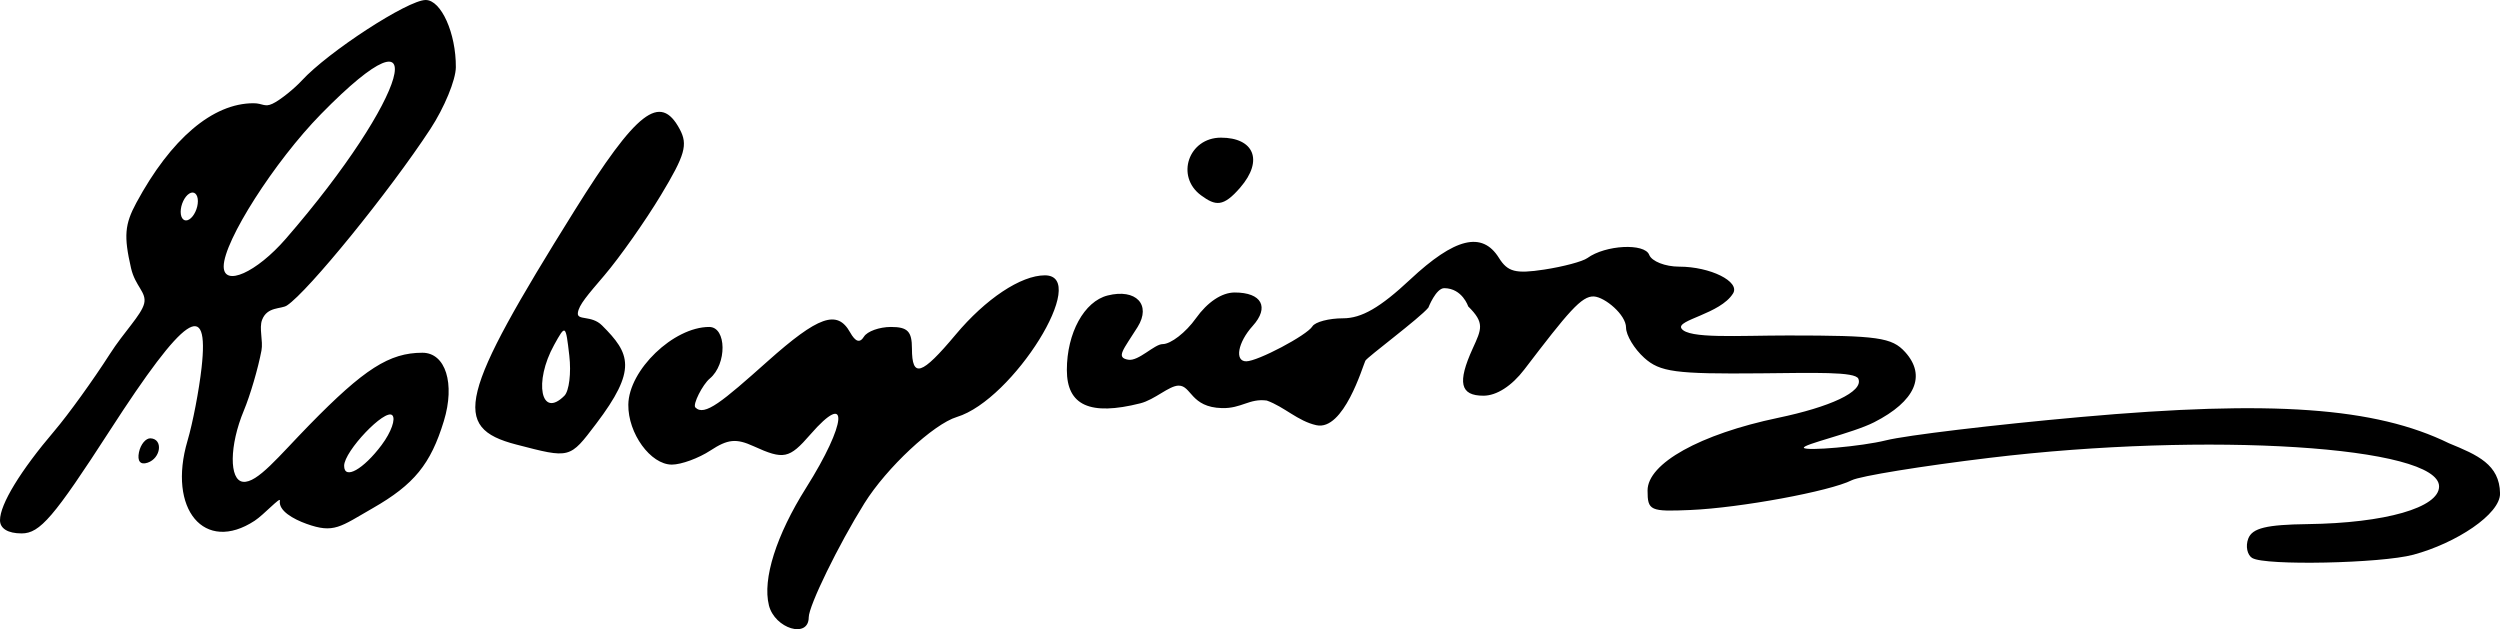
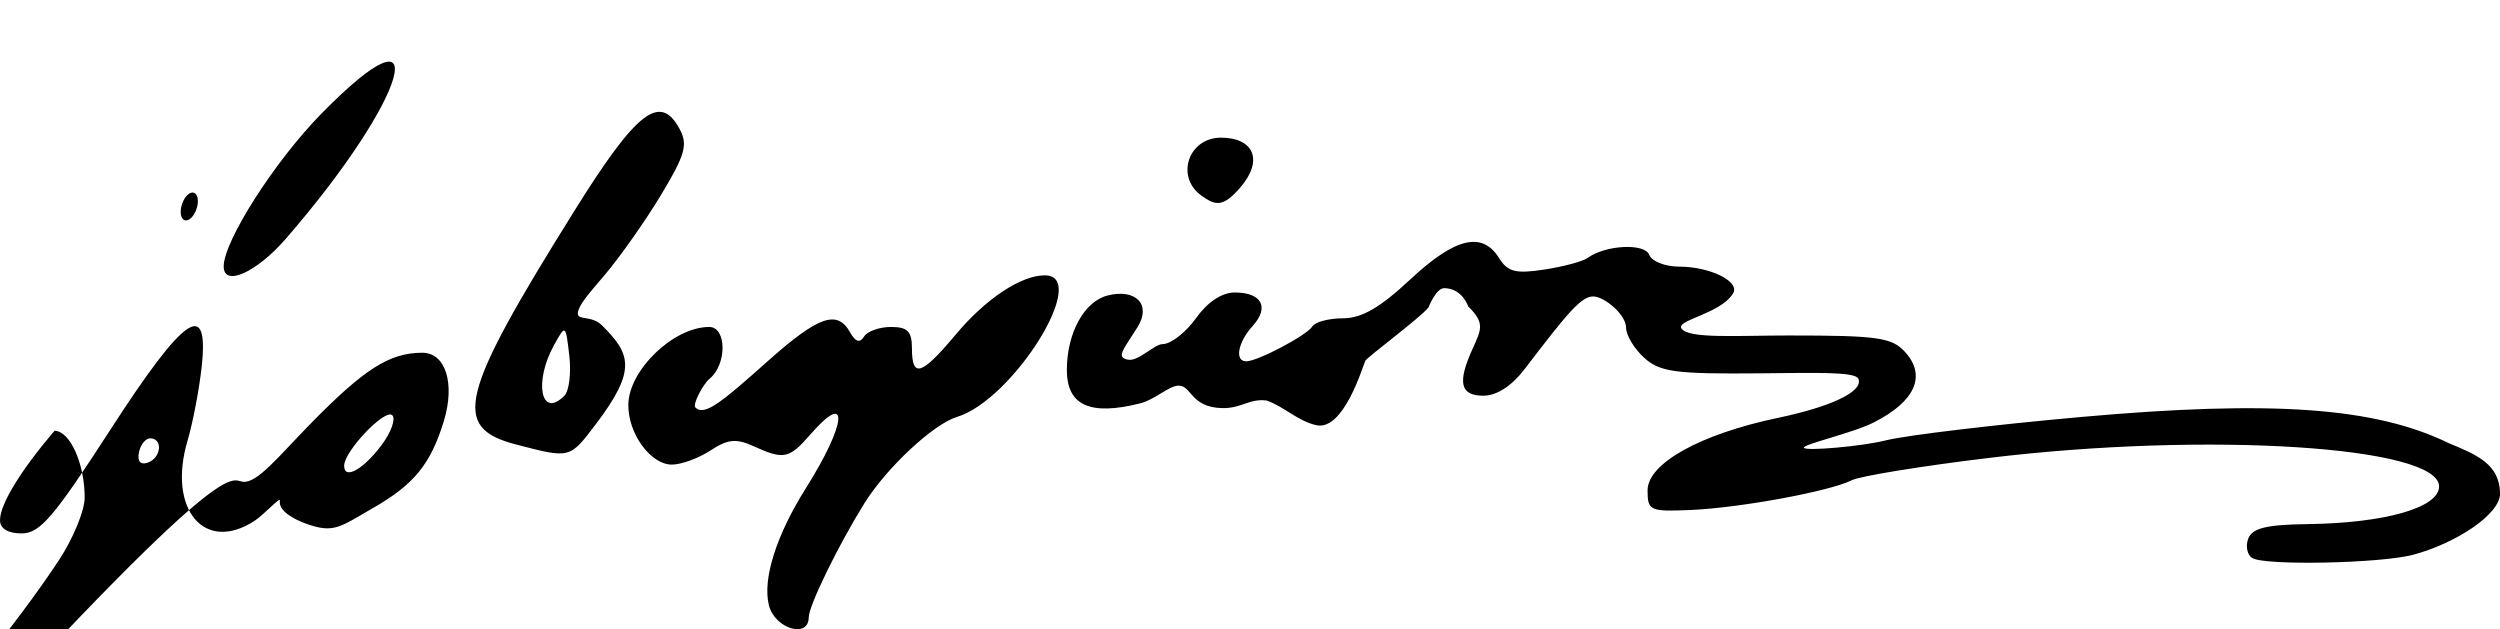
<svg xmlns="http://www.w3.org/2000/svg" version="1.1" id="svg1" width="92.986" height="23.401" viewBox="0 0 92.986 23.401">
  <defs id="defs1" />
  <g id="g1" transform="translate(-0.32,-0.64)">
-     <path style="fill:#000000" d="m 28.919,23.152 c -0.244,-0.971 0.274,-2.607 1.383,-4.367 0.76,-1.206 1.165,-2.123 1.197,-2.527 0.032,-0.405 -0.308,-0.297 -1.039,0.543 -0.787,0.905 -0.988,0.947 -2.112,0.435 -0.647,-0.295 -0.957,-0.264 -1.604,0.16 -0.441,0.289 -1.087,0.525 -1.435,0.525 -0.791,0 -1.633,-1.161 -1.619,-2.231 0.017,-1.289 1.683,-2.889 3.008,-2.889 0.651,0 0.666,1.384 0.021,1.92 -0.264,0.219 -0.645,0.964 -0.536,1.074 0.339,0.344 1.003,-0.216 2.684,-1.714 1.893,-1.687 2.594,-1.933 3.072,-1.079 0.199,0.356 0.362,0.407 0.515,0.16 0.123,-0.199 0.575,-0.361 1.004,-0.361 0.62,0 0.781,0.165 0.781,0.8 0,0.558 0.089,0.809 0.336,0.731 0.247,-0.078 0.653,-0.485 1.287,-1.242 1.118,-1.336 2.43,-2.209 3.321,-2.209 1.702,0 -1.175,4.631 -3.273,5.268 -0.876,0.266 -2.614,1.888 -3.44,3.212 -0.963,1.544 -2.068,3.807 -2.07,4.24 -0.003,0.804 -1.263,0.423 -1.482,-0.448 z M 84.094,21.399 c -0.191,-0.118 -0.259,-0.445 -0.151,-0.727 0.15,-0.39 0.675,-0.518 2.207,-0.538 2.882,-0.037 4.89,-0.612 4.89,-1.4 0,-1.496 -8.603,-2.044 -16.724,-1.064 -2.51,0.303 -4.814,0.677 -5.12,0.832 -0.811,0.411 -4.147,1.027 -5.996,1.107 -1.509,0.066 -1.6,0.025 -1.6,-0.726 0,-1.007 1.953,-2.094 4.856,-2.702 1.908,-0.4 3.189,-0.966 2.984,-1.454 -0.113,-0.27 -1.64,-0.219 -3.644,-0.201 -3.162,0.029 -3.734,-0.048 -4.32,-0.577 -0.372,-0.335 -0.676,-0.841 -0.676,-1.123 0,-0.479 -0.785,-1.133 -1.193,-1.159 -0.461,-0.029 -0.963,0.585 -2.591,2.716 -0.469,0.614 -1.032,0.975 -1.52,0.975 -0.867,0 -0.978,-0.487 -0.398,-1.759 0.328,-0.72 0.453,-0.95 -0.17,-1.563 0,0 -0.213,-0.668 -0.886,-0.678 -0.312,-0.005 -0.595,0.724 -0.595,0.724 -0.327,0.398 -2.282,1.846 -2.344,1.976 -0.096,0.202 -0.805,2.622 -1.823,2.397 -0.688,-0.152 -1.191,-0.685 -1.843,-0.917 -0.649,-0.087 -0.94,0.3 -1.667,0.281 -1.167,-0.029 -1.132,-0.839 -1.612,-0.836 -0.355,0.002 -0.886,0.523 -1.427,0.659 -1.869,0.471 -2.73,0.079 -2.73,-1.24 0,-1.375 0.645,-2.553 1.518,-2.772 1.054,-0.265 1.631,0.343 1.114,1.172 -0.53,0.849 -0.826,1.137 -0.347,1.218 0.382,0.064 0.972,-0.581 1.277,-0.581 0.305,0 0.862,-0.432 1.238,-0.96 0.431,-0.605 0.964,-0.96 1.443,-0.96 1.007,0 1.3,0.547 0.668,1.245 -0.551,0.609 -0.68,1.315 -0.24,1.315 0.425,0 2.256,-0.967 2.462,-1.3 0.102,-0.165 0.615,-0.3 1.14,-0.3 0.69,0 1.381,-0.399 2.494,-1.44 1.664,-1.556 2.68,-1.805 3.303,-0.808 0.326,0.522 0.619,0.598 1.683,0.436 0.708,-0.108 1.432,-0.301 1.608,-0.429 0.67,-0.488 2.129,-0.564 2.299,-0.12 0.093,0.242 0.595,0.44 1.116,0.44 1.157,0 2.275,0.556 2.003,0.996 -0.473,0.766 -2.123,0.986 -1.919,1.303 0.253,0.393 2.101,0.261 3.971,0.261 3.337,0 3.857,0.074 4.349,0.617 0.199,0.22 0.322,0.445 0.371,0.67 0.049,0.225 0.023,0.451 -0.075,0.673 -0.197,0.445 -0.684,0.878 -1.45,1.268 -0.796,0.406 -2.694,0.829 -2.612,0.952 0.081,0.124 2.141,-0.052 3.054,-0.28 0.755,-0.188 4.013,-0.578 7.24,-0.867 7.121,-0.637 10.96,-0.364 13.701,0.977 1.06,0.435 1.88,0.788 1.898,1.863 0.013,0.774 -1.637,1.855 -3.226,2.282 -1.202,0.323 -5.519,0.412 -5.986,0.124 z M 0.32,19.989 c 0,-0.592 0.76,-1.839 2.027,-3.326 C 2.861,16.059 3.786,14.776 4.403,13.812 4.934,12.981 5.577,12.355 5.681,11.933 5.785,11.512 5.35,11.296 5.193,10.61 4.921,9.423 4.957,8.986 5.392,8.181 6.677,5.802 8.233,4.48 9.747,4.48 10.094,4.48 10.158,4.638 10.454,4.499 10.751,4.36 11.281,3.923 11.544,3.637 12.529,2.566 15.491,0.64 16.153,0.64 c 0.576,0 1.13,1.237 1.122,2.501 -0.003,0.473 -0.43,1.507 -0.949,2.299 -1.518,2.318 -4.55,6.049 -5.333,6.562 -0.216,0.142 -0.731,0.033 -0.924,0.533 -0.12,0.311 0.044,0.783 -0.024,1.143 -0.124,0.661 -0.419,1.666 -0.655,2.232 C 8.85,17.203 8.838,18.504 9.36,18.56 c 0.53,0.056 1.329,-0.951 2.464,-2.112 2.039,-2.087 2.98,-2.688 4.207,-2.688 0.863,0 1.223,1.147 0.798,2.54 -0.49,1.605 -1.106,2.36 -2.644,3.241 -1.211,0.694 -1.441,0.952 -2.467,0.582 -0.485,-0.175 -1.051,-0.487 -0.987,-0.864 0.028,-0.163 -0.598,0.527 -0.939,0.75 C 7.925,21.232 6.542,19.582 7.295,17.032 7.489,16.376 7.724,15.156 7.817,14.32 8.11,11.713 7.192,12.34 4.406,16.652 2.323,19.875 1.805,20.48 1.126,20.48 0.615,20.48 0.32,20.3 0.32,19.989 Z M 14.519,17.185 c 0.351,-0.47 0.527,-0.965 0.392,-1.1 C 14.646,15.821 13.12,17.422 13.12,17.965 c 0,0.536 0.714,0.138 1.399,-0.779 z M 10.951,9.52 c 4.575,-5.27 5.647,-9.066 1.311,-4.64 -1.729,1.764 -3.622,4.728 -3.622,5.669 0,0.773 1.217,0.231 2.311,-1.029 z M 7.68,8.122 c 0,-0.264 -0.144,-0.391 -0.32,-0.282 -0.176,0.109 -0.32,0.414 -0.32,0.678 0,0.264 0.144,0.391 0.32,0.282 0.176,-0.109 0.32,-0.414 0.32,-0.678 z M 5.489,17.46 c 0.061,-0.294 0.255,-0.526 0.431,-0.517 0.475,0.025 0.388,0.741 -0.111,0.907 -0.269,0.09 -0.389,-0.057 -0.32,-0.39 z M 19.52,17.174 C 17.097,16.545 17.392,15.359 21.685,8.48 c 2.318,-3.715 3.191,-4.391 3.917,-3.035 0.309,0.577 0.201,0.958 -0.698,2.449 -0.585,0.971 -1.532,2.315 -2.104,2.987 -0.626,0.735 -0.952,1.102 -0.987,1.398 -0.035,0.296 0.502,0.07 0.899,0.465 1.053,1.049 1.31,1.643 -0.221,3.66 -0.989,1.303 -0.955,1.294 -2.97,0.77 z m 1.792,-1.814 c 0.176,-0.176 0.258,-0.847 0.183,-1.492 -0.136,-1.165 -0.139,-1.167 -0.564,-0.4 -0.767,1.384 -0.489,2.763 0.381,1.892 z M 44.993,7.906 C 44.033,7.2 44.529,5.76 45.732,5.76 c 1.215,0 1.6,0.835 0.718,1.856 C 45.819,8.347 45.534,8.303 44.993,7.906 Z" id="path1" />
+     <path style="fill:#000000" d="m 28.919,23.152 c -0.244,-0.971 0.274,-2.607 1.383,-4.367 0.76,-1.206 1.165,-2.123 1.197,-2.527 0.032,-0.405 -0.308,-0.297 -1.039,0.543 -0.787,0.905 -0.988,0.947 -2.112,0.435 -0.647,-0.295 -0.957,-0.264 -1.604,0.16 -0.441,0.289 -1.087,0.525 -1.435,0.525 -0.791,0 -1.633,-1.161 -1.619,-2.231 0.017,-1.289 1.683,-2.889 3.008,-2.889 0.651,0 0.666,1.384 0.021,1.92 -0.264,0.219 -0.645,0.964 -0.536,1.074 0.339,0.344 1.003,-0.216 2.684,-1.714 1.893,-1.687 2.594,-1.933 3.072,-1.079 0.199,0.356 0.362,0.407 0.515,0.16 0.123,-0.199 0.575,-0.361 1.004,-0.361 0.62,0 0.781,0.165 0.781,0.8 0,0.558 0.089,0.809 0.336,0.731 0.247,-0.078 0.653,-0.485 1.287,-1.242 1.118,-1.336 2.43,-2.209 3.321,-2.209 1.702,0 -1.175,4.631 -3.273,5.268 -0.876,0.266 -2.614,1.888 -3.44,3.212 -0.963,1.544 -2.068,3.807 -2.07,4.24 -0.003,0.804 -1.263,0.423 -1.482,-0.448 z M 84.094,21.399 c -0.191,-0.118 -0.259,-0.445 -0.151,-0.727 0.15,-0.39 0.675,-0.518 2.207,-0.538 2.882,-0.037 4.89,-0.612 4.89,-1.4 0,-1.496 -8.603,-2.044 -16.724,-1.064 -2.51,0.303 -4.814,0.677 -5.12,0.832 -0.811,0.411 -4.147,1.027 -5.996,1.107 -1.509,0.066 -1.6,0.025 -1.6,-0.726 0,-1.007 1.953,-2.094 4.856,-2.702 1.908,-0.4 3.189,-0.966 2.984,-1.454 -0.113,-0.27 -1.64,-0.219 -3.644,-0.201 -3.162,0.029 -3.734,-0.048 -4.32,-0.577 -0.372,-0.335 -0.676,-0.841 -0.676,-1.123 0,-0.479 -0.785,-1.133 -1.193,-1.159 -0.461,-0.029 -0.963,0.585 -2.591,2.716 -0.469,0.614 -1.032,0.975 -1.52,0.975 -0.867,0 -0.978,-0.487 -0.398,-1.759 0.328,-0.72 0.453,-0.95 -0.17,-1.563 0,0 -0.213,-0.668 -0.886,-0.678 -0.312,-0.005 -0.595,0.724 -0.595,0.724 -0.327,0.398 -2.282,1.846 -2.344,1.976 -0.096,0.202 -0.805,2.622 -1.823,2.397 -0.688,-0.152 -1.191,-0.685 -1.843,-0.917 -0.649,-0.087 -0.94,0.3 -1.667,0.281 -1.167,-0.029 -1.132,-0.839 -1.612,-0.836 -0.355,0.002 -0.886,0.523 -1.427,0.659 -1.869,0.471 -2.73,0.079 -2.73,-1.24 0,-1.375 0.645,-2.553 1.518,-2.772 1.054,-0.265 1.631,0.343 1.114,1.172 -0.53,0.849 -0.826,1.137 -0.347,1.218 0.382,0.064 0.972,-0.581 1.277,-0.581 0.305,0 0.862,-0.432 1.238,-0.96 0.431,-0.605 0.964,-0.96 1.443,-0.96 1.007,0 1.3,0.547 0.668,1.245 -0.551,0.609 -0.68,1.315 -0.24,1.315 0.425,0 2.256,-0.967 2.462,-1.3 0.102,-0.165 0.615,-0.3 1.14,-0.3 0.69,0 1.381,-0.399 2.494,-1.44 1.664,-1.556 2.68,-1.805 3.303,-0.808 0.326,0.522 0.619,0.598 1.683,0.436 0.708,-0.108 1.432,-0.301 1.608,-0.429 0.67,-0.488 2.129,-0.564 2.299,-0.12 0.093,0.242 0.595,0.44 1.116,0.44 1.157,0 2.275,0.556 2.003,0.996 -0.473,0.766 -2.123,0.986 -1.919,1.303 0.253,0.393 2.101,0.261 3.971,0.261 3.337,0 3.857,0.074 4.349,0.617 0.199,0.22 0.322,0.445 0.371,0.67 0.049,0.225 0.023,0.451 -0.075,0.673 -0.197,0.445 -0.684,0.878 -1.45,1.268 -0.796,0.406 -2.694,0.829 -2.612,0.952 0.081,0.124 2.141,-0.052 3.054,-0.28 0.755,-0.188 4.013,-0.578 7.24,-0.867 7.121,-0.637 10.96,-0.364 13.701,0.977 1.06,0.435 1.88,0.788 1.898,1.863 0.013,0.774 -1.637,1.855 -3.226,2.282 -1.202,0.323 -5.519,0.412 -5.986,0.124 z M 0.32,19.989 c 0,-0.592 0.76,-1.839 2.027,-3.326 c 0.576,0 1.13,1.237 1.122,2.501 -0.003,0.473 -0.43,1.507 -0.949,2.299 -1.518,2.318 -4.55,6.049 -5.333,6.562 -0.216,0.142 -0.731,0.033 -0.924,0.533 -0.12,0.311 0.044,0.783 -0.024,1.143 -0.124,0.661 -0.419,1.666 -0.655,2.232 C 8.85,17.203 8.838,18.504 9.36,18.56 c 0.53,0.056 1.329,-0.951 2.464,-2.112 2.039,-2.087 2.98,-2.688 4.207,-2.688 0.863,0 1.223,1.147 0.798,2.54 -0.49,1.605 -1.106,2.36 -2.644,3.241 -1.211,0.694 -1.441,0.952 -2.467,0.582 -0.485,-0.175 -1.051,-0.487 -0.987,-0.864 0.028,-0.163 -0.598,0.527 -0.939,0.75 C 7.925,21.232 6.542,19.582 7.295,17.032 7.489,16.376 7.724,15.156 7.817,14.32 8.11,11.713 7.192,12.34 4.406,16.652 2.323,19.875 1.805,20.48 1.126,20.48 0.615,20.48 0.32,20.3 0.32,19.989 Z M 14.519,17.185 c 0.351,-0.47 0.527,-0.965 0.392,-1.1 C 14.646,15.821 13.12,17.422 13.12,17.965 c 0,0.536 0.714,0.138 1.399,-0.779 z M 10.951,9.52 c 4.575,-5.27 5.647,-9.066 1.311,-4.64 -1.729,1.764 -3.622,4.728 -3.622,5.669 0,0.773 1.217,0.231 2.311,-1.029 z M 7.68,8.122 c 0,-0.264 -0.144,-0.391 -0.32,-0.282 -0.176,0.109 -0.32,0.414 -0.32,0.678 0,0.264 0.144,0.391 0.32,0.282 0.176,-0.109 0.32,-0.414 0.32,-0.678 z M 5.489,17.46 c 0.061,-0.294 0.255,-0.526 0.431,-0.517 0.475,0.025 0.388,0.741 -0.111,0.907 -0.269,0.09 -0.389,-0.057 -0.32,-0.39 z M 19.52,17.174 C 17.097,16.545 17.392,15.359 21.685,8.48 c 2.318,-3.715 3.191,-4.391 3.917,-3.035 0.309,0.577 0.201,0.958 -0.698,2.449 -0.585,0.971 -1.532,2.315 -2.104,2.987 -0.626,0.735 -0.952,1.102 -0.987,1.398 -0.035,0.296 0.502,0.07 0.899,0.465 1.053,1.049 1.31,1.643 -0.221,3.66 -0.989,1.303 -0.955,1.294 -2.97,0.77 z m 1.792,-1.814 c 0.176,-0.176 0.258,-0.847 0.183,-1.492 -0.136,-1.165 -0.139,-1.167 -0.564,-0.4 -0.767,1.384 -0.489,2.763 0.381,1.892 z M 44.993,7.906 C 44.033,7.2 44.529,5.76 45.732,5.76 c 1.215,0 1.6,0.835 0.718,1.856 C 45.819,8.347 45.534,8.303 44.993,7.906 Z" id="path1" />
  </g>
</svg>